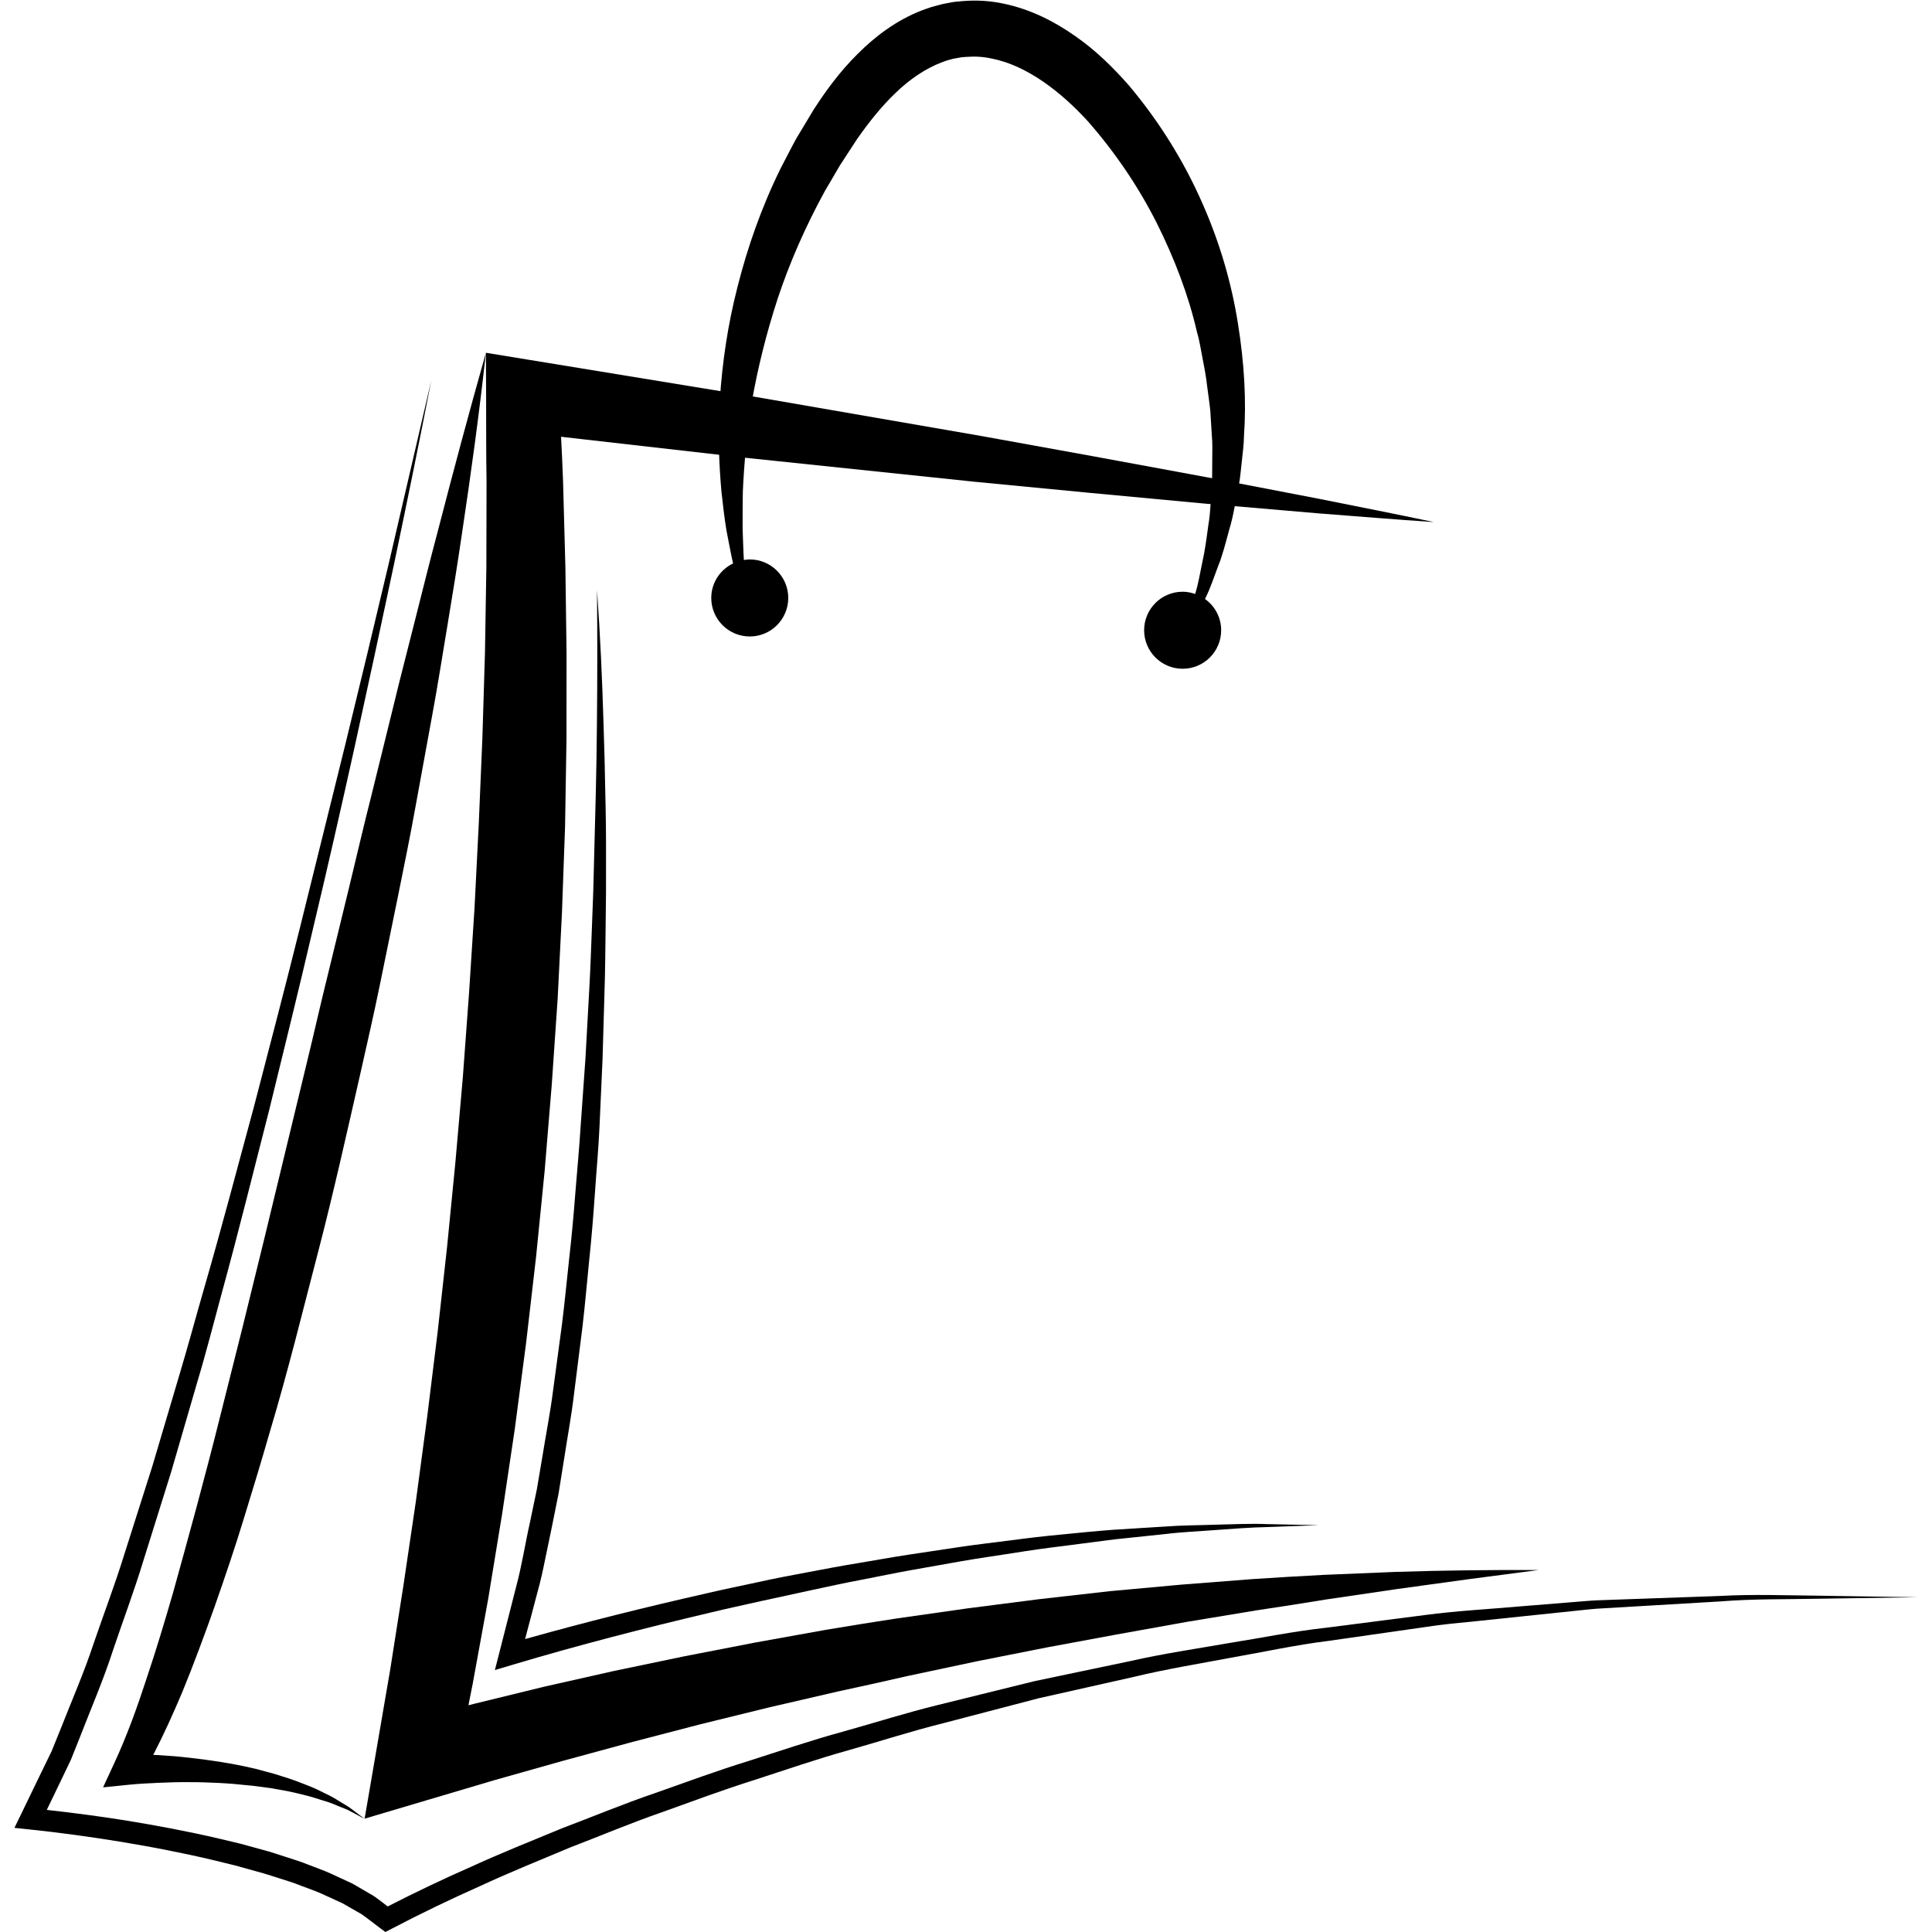
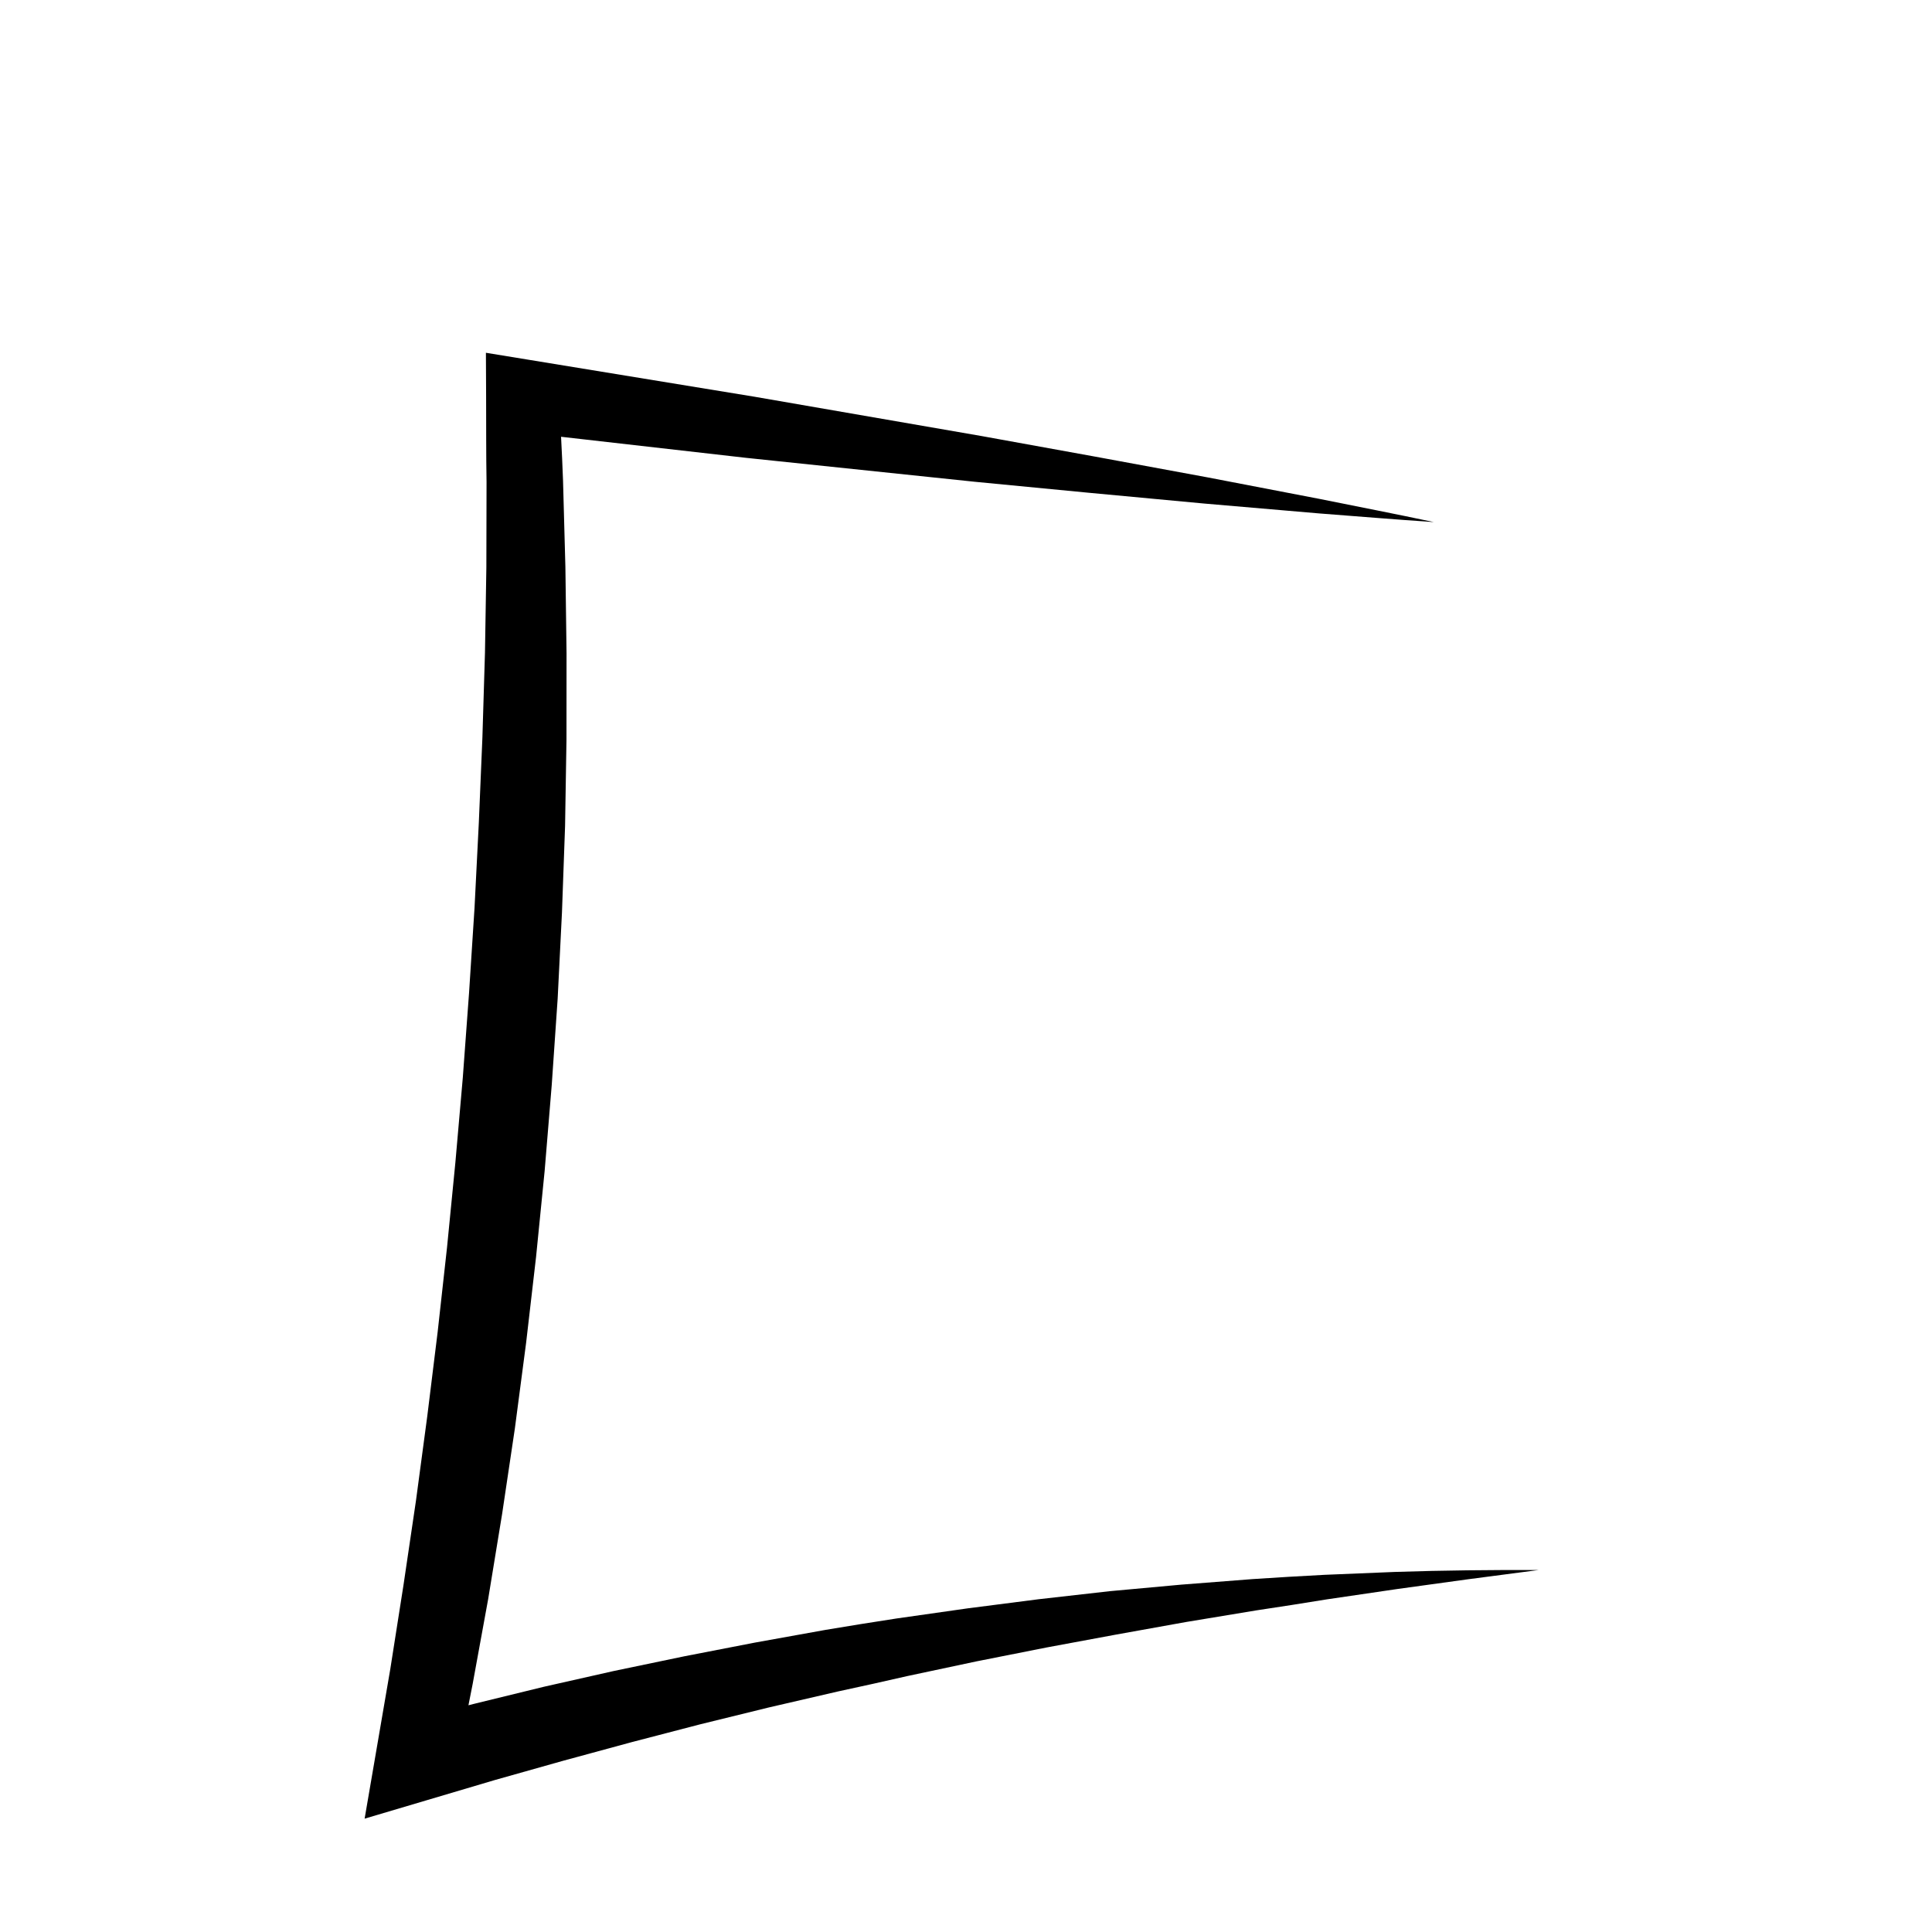
<svg xmlns="http://www.w3.org/2000/svg" version="1.0" preserveAspectRatio="xMidYMid meet" height="500" viewBox="0 0 375 375" zoomAndPan="magnify" width="500">
  <defs>
    <clipPath id="ad11cabc0b">
      <path clip-rule="nonzero" d="M 2.578 73 L 372.328 73 L 372.328 375 L 2.578 375 Z M 2.578 73" />
    </clipPath>
  </defs>
  <path fill-rule="nonzero" fill-opacity="1" d="M 270.898 305.105 L 257.02 305.676 C 252.395 305.914 247.77 306.195 243.145 306.5 L 229.281 307.578 L 215.43 308.844 L 201.602 310.41 L 187.797 312.184 L 174.008 314.148 C 169.422 314.859 164.832 315.578 160.254 316.355 L 146.543 318.824 L 132.859 321.48 L 119.207 324.324 L 105.605 327.391 L 92.059 330.703 L 90.926 330.992 L 91.742 326.867 L 94.754 310.375 L 97.465 293.832 L 99.938 277.246 L 102.121 260.617 L 104.051 243.961 L 105.715 227.277 L 107.094 210.566 L 108.242 193.836 L 109.078 177.09 L 109.68 160.332 L 109.953 143.57 L 109.965 126.809 L 109.742 110.055 L 109.285 93.309 C 109.184 90.461 109.047 87.621 108.902 84.777 L 144.82 88.867 L 189.254 93.516 L 211.488 95.66 L 233.734 97.738 L 256.008 99.652 C 263.445 100.219 270.867 100.844 278.312 101.336 C 271.012 99.781 263.699 98.367 256.395 96.891 L 234.441 92.668 L 212.465 88.613 L 190.48 84.629 L 146.465 77.008 L 102.391 69.793 L 94.316 68.473 L 94.355 77.031 C 94.379 82.547 94.344 88.07 94.438 93.582 L 94.402 110.125 L 94.133 126.664 L 93.633 143.191 L 92.938 159.711 L 92.105 176.219 L 91.043 192.715 L 89.828 209.199 L 88.387 225.66 L 86.77 242.105 L 84.949 258.527 L 82.926 274.934 L 80.734 291.316 L 78.316 307.668 L 75.75 324 L 72.953 340.301 L 70.773 353 L 82.902 349.402 L 96.074 345.496 L 109.301 341.766 L 122.57 338.16 L 135.879 334.695 L 149.238 331.414 L 162.648 328.312 C 167.137 327.359 171.613 326.348 176.09 325.328 L 189.562 322.465 L 203.086 319.785 L 216.641 317.27 L 230.227 314.828 L 243.852 312.574 C 248.402 311.895 252.957 311.188 257.508 310.441 L 271.195 308.43 L 284.914 306.539 L 298.664 304.738 C 289.414 304.711 280.152 304.801 270.898 305.105 Z M 270.898 305.105" fill="#000000" />
-   <path fill-rule="nonzero" fill-opacity="1" d="M 115.32 166.512 C 115.23 170.844 115.098 175.164 114.91 179.488 C 114.734 183.812 114.609 188.137 114.352 192.461 L 113.637 205.422 L 112.719 218.363 C 112.453 222.684 112.035 226.984 111.695 231.293 C 111.363 235.609 110.98 239.91 110.488 244.203 C 110.012 248.496 109.617 252.801 109.074 257.086 L 107.348 269.926 C 106.809 274.211 105.957 278.441 105.281 282.699 L 104.203 289.074 L 102.883 295.402 C 101.93 299.602 101.301 303.879 100.172 308.031 L 96.984 320.531 L 96.059 324.156 L 99.586 323.102 C 112.23 319.328 125.105 316.012 137.996 312.977 C 141.219 312.188 144.465 311.516 147.691 310.777 L 157.41 308.668 C 160.648 307.965 163.891 307.262 167.145 306.648 C 170.402 306.02 173.648 305.336 176.906 304.75 L 186.703 303.016 C 189.969 302.441 193.25 301.992 196.527 301.473 C 199.797 300.949 203.078 300.473 206.371 300.082 L 216.238 298.801 L 226.137 297.762 C 229.434 297.355 232.746 297.23 236.055 296.969 C 239.367 296.738 242.676 296.465 245.992 296.402 L 255.953 296.039 L 245.98 295.828 C 242.652 295.695 239.332 295.867 236 295.941 C 232.68 296.059 229.34 296.051 226.02 296.309 L 216.051 296.93 C 212.734 297.184 209.414 297.508 206.102 297.844 C 202.785 298.148 199.477 298.539 196.18 298.98 C 192.875 299.414 189.562 299.777 186.27 300.273 L 176.391 301.758 C 173.098 302.254 169.82 302.863 166.535 303.406 C 163.246 303.941 159.977 304.559 156.703 305.184 C 153.426 305.793 150.156 306.414 146.906 307.141 C 143.648 307.848 140.383 308.504 137.141 309.266 C 125.332 311.941 113.605 314.848 101.918 318.141 L 104.324 309.035 C 104.922 306.934 105.375 304.801 105.812 302.664 L 107.141 296.262 L 108.426 289.855 L 109.457 283.402 C 110.105 279.102 110.926 274.82 111.426 270.5 L 113.055 257.555 C 113.566 253.234 113.926 248.906 114.367 244.582 C 114.824 240.258 115.172 235.93 115.473 231.594 C 115.762 227.262 116.176 222.938 116.367 218.598 L 116.953 205.582 L 117.332 192.566 C 117.48 188.23 117.492 183.887 117.555 179.547 C 117.629 175.207 117.648 170.871 117.629 166.535 C 117.648 162.195 117.59 157.859 117.48 153.52 C 117.406 149.18 117.297 144.848 117.145 140.512 C 116.891 131.844 116.504 123.18 115.875 114.531 C 115.965 123.199 115.949 131.863 115.863 140.527 C 115.797 149.203 115.555 157.859 115.32 166.512 Z M 115.32 166.512" fill="#000000" />
-   <path fill-rule="nonzero" fill-opacity="1" d="M 76.312 137.266 L 72.066 154.496 C 70.602 160.23 69.277 165.984 67.883 171.734 L 63.691 188.961 C 62.258 194.695 60.977 200.461 59.574 206.199 L 51.25 240.637 L 47.027 257.828 L 42.715 274.984 C 39.859 286.422 36.75 297.781 33.602 309.098 C 31.977 314.738 30.281 320.355 28.422 325.887 C 26.617 331.434 24.637 336.91 22.254 342.066 L 20.008 346.926 L 25.043 346.414 C 26.871 346.227 28.863 346.129 30.785 346.043 C 32.73 345.949 34.68 345.898 36.629 345.914 C 38.578 345.902 40.531 345.973 42.477 346.07 C 44.426 346.164 46.371 346.336 48.309 346.547 C 49.289 346.613 50.242 346.785 51.219 346.898 C 52.191 347.012 53.156 347.152 54.113 347.352 C 56.047 347.66 57.938 348.125 59.84 348.609 C 60.793 348.848 61.707 349.188 62.648 349.461 C 63.605 349.727 64.523 350.066 65.426 350.457 C 66.316 350.855 67.289 351.137 68.137 351.637 L 70.766 353.043 L 68.375 351.234 C 67.598 350.586 66.684 350.16 65.84 349.605 C 64.984 349.062 64.105 348.562 63.191 348.145 C 62.281 347.715 61.387 347.211 60.445 346.848 C 58.574 346.098 56.684 345.359 54.738 344.777 C 53.781 344.449 52.805 344.172 51.824 343.922 C 50.844 343.676 49.871 343.367 48.879 343.16 C 44.93 342.25 40.918 341.652 36.887 341.191 C 34.871 340.957 32.848 340.785 30.824 340.668 C 30.461 340.648 30.102 340.641 29.742 340.621 C 31.809 336.625 33.637 332.562 35.363 328.484 C 37.641 322.926 39.703 317.316 41.711 311.691 C 43.676 306.062 45.609 300.414 47.336 294.723 C 49.086 289.035 50.82 283.344 52.461 277.633 C 54.164 271.938 55.719 266.207 57.234 260.461 L 61.688 243.223 C 64.684 231.738 67.258 220.164 69.895 208.602 C 71.184 202.816 72.531 197.043 73.715 191.234 L 77.277 173.812 C 78.449 168.008 79.641 162.199 80.688 156.367 L 83.883 138.879 C 84.969 133.059 85.871 127.191 86.855 121.352 C 87.82 115.5 88.785 109.652 89.633 103.785 C 91.402 92.062 93.016 80.309 94.309 68.504 C 91.07 79.93 88.008 91.383 85.043 102.848 C 83.52 108.57 82.082 114.316 80.637 120.055 C 79.211 125.793 77.688 131.512 76.312 137.266 Z M 76.312 137.266" fill="#000000" />
-   <path fill-rule="nonzero" fill-opacity="1" d="M 138.055 116.062 C 138.055 120.188 141.402 123.539 145.531 123.539 C 149.656 123.539 153 120.188 153 116.062 C 153 111.934 149.656 108.586 145.531 108.586 C 145.137 108.586 144.762 108.645 144.387 108.699 C 144.266 106.855 144.23 104.82 144.141 102.625 C 144.156 100.344 144.125 97.883 144.191 95.266 C 144.422 90.023 144.961 84.152 145.957 77.84 C 147.066 71.543 148.703 64.824 150.961 57.922 C 153.246 51.031 156.32 44 160.086 37.125 C 161.055 35.469 162.035 33.793 163.023 32.109 C 164.133 30.406 165.246 28.695 166.367 26.977 C 168.645 23.738 171.102 20.629 173.848 18.016 C 176.574 15.379 179.625 13.309 182.781 12.102 C 183.172 11.973 183.598 11.793 183.949 11.695 C 184.285 11.613 184.621 11.52 184.953 11.418 L 186.535 11.133 L 186.727 11.102 L 187.008 11.086 L 187.625 11.039 C 189.262 10.91 190.934 11.012 192.605 11.391 C 199.363 12.742 205.938 17.828 211.172 23.559 C 216.508 29.652 220.996 36.301 224.504 43.25 C 227.977 50.191 230.688 57.32 232.309 64.352 C 232.828 66.082 233.074 67.844 233.418 69.566 C 233.758 71.289 234.082 72.988 234.27 74.684 C 234.484 76.375 234.742 78.039 234.914 79.676 C 235.016 81.324 235.113 82.941 235.219 84.523 C 235.371 86.109 235.297 87.664 235.297 89.191 C 235.262 90.715 235.316 92.211 235.234 93.664 C 234.992 96.551 234.996 99.352 234.539 101.918 C 234.191 104.5 233.875 106.938 233.367 109.145 C 232.906 111.363 232.562 113.453 231.992 115.23 C 231.988 115.254 231.984 115.27 231.977 115.289 C 231.215 115.023 230.406 114.855 229.551 114.855 C 225.426 114.855 222.074 118.199 222.074 122.328 C 222.074 126.457 225.422 129.805 229.551 129.805 C 233.68 129.805 237.027 126.457 237.027 122.328 C 237.027 119.82 235.785 117.617 233.891 116.266 C 233.938 116.16 233.98 116.07 234.027 115.973 C 234.906 114.215 235.578 112.184 236.402 109.98 C 237.305 107.797 237.898 105.328 238.621 102.703 C 239.43 100.09 239.809 97.211 240.449 94.199 C 240.75 92.691 240.84 91.117 241.043 89.512 C 241.203 87.906 241.441 86.262 241.457 84.57 C 241.938 77.816 241.523 70.426 240.27 62.723 C 239.051 55.008 236.75 46.977 233.234 39.129 C 229.758 31.262 225.012 23.586 219.148 16.617 C 216.035 13.07 212.688 9.77 208.648 6.969 C 204.668 4.172 200.047 1.801 194.824 0.715 C 192.238 0.148 189.496 -0.016 186.797 0.219 L 185.777 0.312 L 185.27 0.359 L 184.633 0.465 L 182.996 0.777 L 180.848 1.348 C 180.16 1.555 179.574 1.793 178.934 2.016 C 173.953 3.941 169.848 7.086 166.465 10.469 C 163.043 13.859 160.309 17.582 157.895 21.336 C 156.785 23.184 155.684 25.02 154.582 26.852 C 153.531 28.758 152.531 30.746 151.531 32.664 C 147.75 40.324 145.062 48.125 143.16 55.645 C 141.219 63.16 140.211 70.434 139.75 77.137 C 139.309 83.852 139.547 90.004 140.031 95.406 C 140.324 98.102 140.621 100.621 141 102.93 C 141.461 105.23 141.824 107.336 142.254 109.223 C 142.266 109.273 142.281 109.316 142.289 109.367 C 139.793 110.566 138.055 113.102 138.055 116.062 Z M 138.055 116.062" fill="#000000" />
  <g clip-path="url(#ad11cabc0b)">
-     <path fill-rule="nonzero" fill-opacity="1" d="M 353.062 309.723 C 346.676 309.664 340.277 309.414 333.891 309.773 L 314.723 310.453 L 309.93 310.625 C 308.332 310.695 306.738 310.867 305.148 310.98 L 295.59 311.754 C 289.223 312.324 282.82 312.645 276.477 313.492 L 257.441 315.938 C 251.074 316.633 244.801 317.922 238.48 318.93 C 232.176 320.031 225.836 320.957 219.594 322.371 L 200.793 326.312 L 182.145 330.914 C 175.922 332.434 169.816 334.383 163.645 336.102 C 157.465 337.785 151.406 339.863 145.297 341.805 C 139.176 343.691 133.164 345.914 127.121 348.047 C 121.055 350.109 115.133 352.586 109.141 354.848 C 103.219 357.301 97.258 359.668 91.426 362.344 C 85.965 364.738 80.609 367.301 75.25 370.043 C 74.355 369.348 73.465 368.652 72.547 368.012 L 68.438 365.621 L 64.191 363.652 C 62.773 363.004 61.309 362.52 59.871 361.945 C 58.434 361.363 56.969 360.902 55.508 360.438 C 54.043 359.977 52.586 359.461 51.105 359.078 L 46.672 357.863 L 42.211 356.801 C 39.238 356.113 36.254 355.492 33.266 354.914 C 30.273 354.336 27.27 353.82 24.27 353.328 C 19.223 352.531 14.176 351.859 9.082 351.301 L 11.766 345.734 L 13.754 341.586 L 15.449 337.344 C 17.645 331.668 20.074 326.066 21.941 320.293 C 23.875 314.543 26.027 308.855 27.789 303.055 L 33.223 285.699 L 38.293 268.25 C 40.039 262.449 41.523 256.574 43.113 250.734 C 46.32 239.055 49.211 227.301 52.219 215.574 C 55.09 203.816 58.012 192.066 60.746 180.281 C 63.559 168.508 66.238 156.707 68.852 144.895 C 71.449 133.074 74 121.246 76.5 109.41 C 78.992 97.57 81.406 85.715 83.711 73.84 L 75.504 109.191 C 72.73 120.965 69.902 132.73 67.031 144.477 L 58.312 179.695 C 55.406 191.434 52.324 203.125 49.285 214.832 C 46.117 226.5 43.059 238.199 39.691 249.809 C 38.008 255.609 36.457 261.453 34.711 267.234 L 29.566 284.605 L 24.078 301.859 C 22.293 307.633 20.137 313.258 18.188 318.961 C 16.301 324.695 13.879 330.191 11.688 335.789 L 9.996 339.961 L 8.035 343.984 L 4.141 352.031 L 2.801 354.789 L 5.766 355.098 C 11.691 355.715 17.676 356.547 23.59 357.512 C 26.551 358.012 29.504 358.527 32.445 359.113 C 35.383 359.691 38.32 360.316 41.227 361.008 L 45.59 362.07 L 49.895 363.266 C 51.344 363.637 52.742 364.121 54.164 364.562 C 55.578 365.008 57.004 365.445 58.367 365.996 C 59.738 366.535 61.156 366.988 62.488 367.598 L 66.477 369.422 L 70.215 371.566 C 71.367 372.375 72.438 373.254 73.57 374.082 L 74.812 375 L 76.004 374.379 C 81.559 371.473 87.312 368.691 93.109 366.117 C 98.875 363.445 104.781 361.062 110.645 358.602 C 116.586 356.324 122.449 353.836 128.469 351.758 C 134.461 349.609 140.426 347.371 146.5 345.469 C 152.562 343.516 158.574 341.414 164.715 339.715 C 170.844 337.98 176.902 336.012 183.082 334.473 L 201.57 329.641 L 220.219 325.449 C 226.414 323.953 232.715 322.941 238.973 321.754 C 245.25 320.66 251.484 319.285 257.812 318.504 L 276.746 315.793 C 279.898 315.285 283.074 315.02 286.246 314.699 L 295.758 313.707 L 305.273 312.711 C 306.859 312.559 308.445 312.355 310.031 312.242 L 333.918 310.836 C 340.285 310.316 346.672 310.445 353.055 310.312 L 372.211 310.023 Z M 353.062 309.723" fill="#000000" />
-   </g>
+     </g>
</svg>